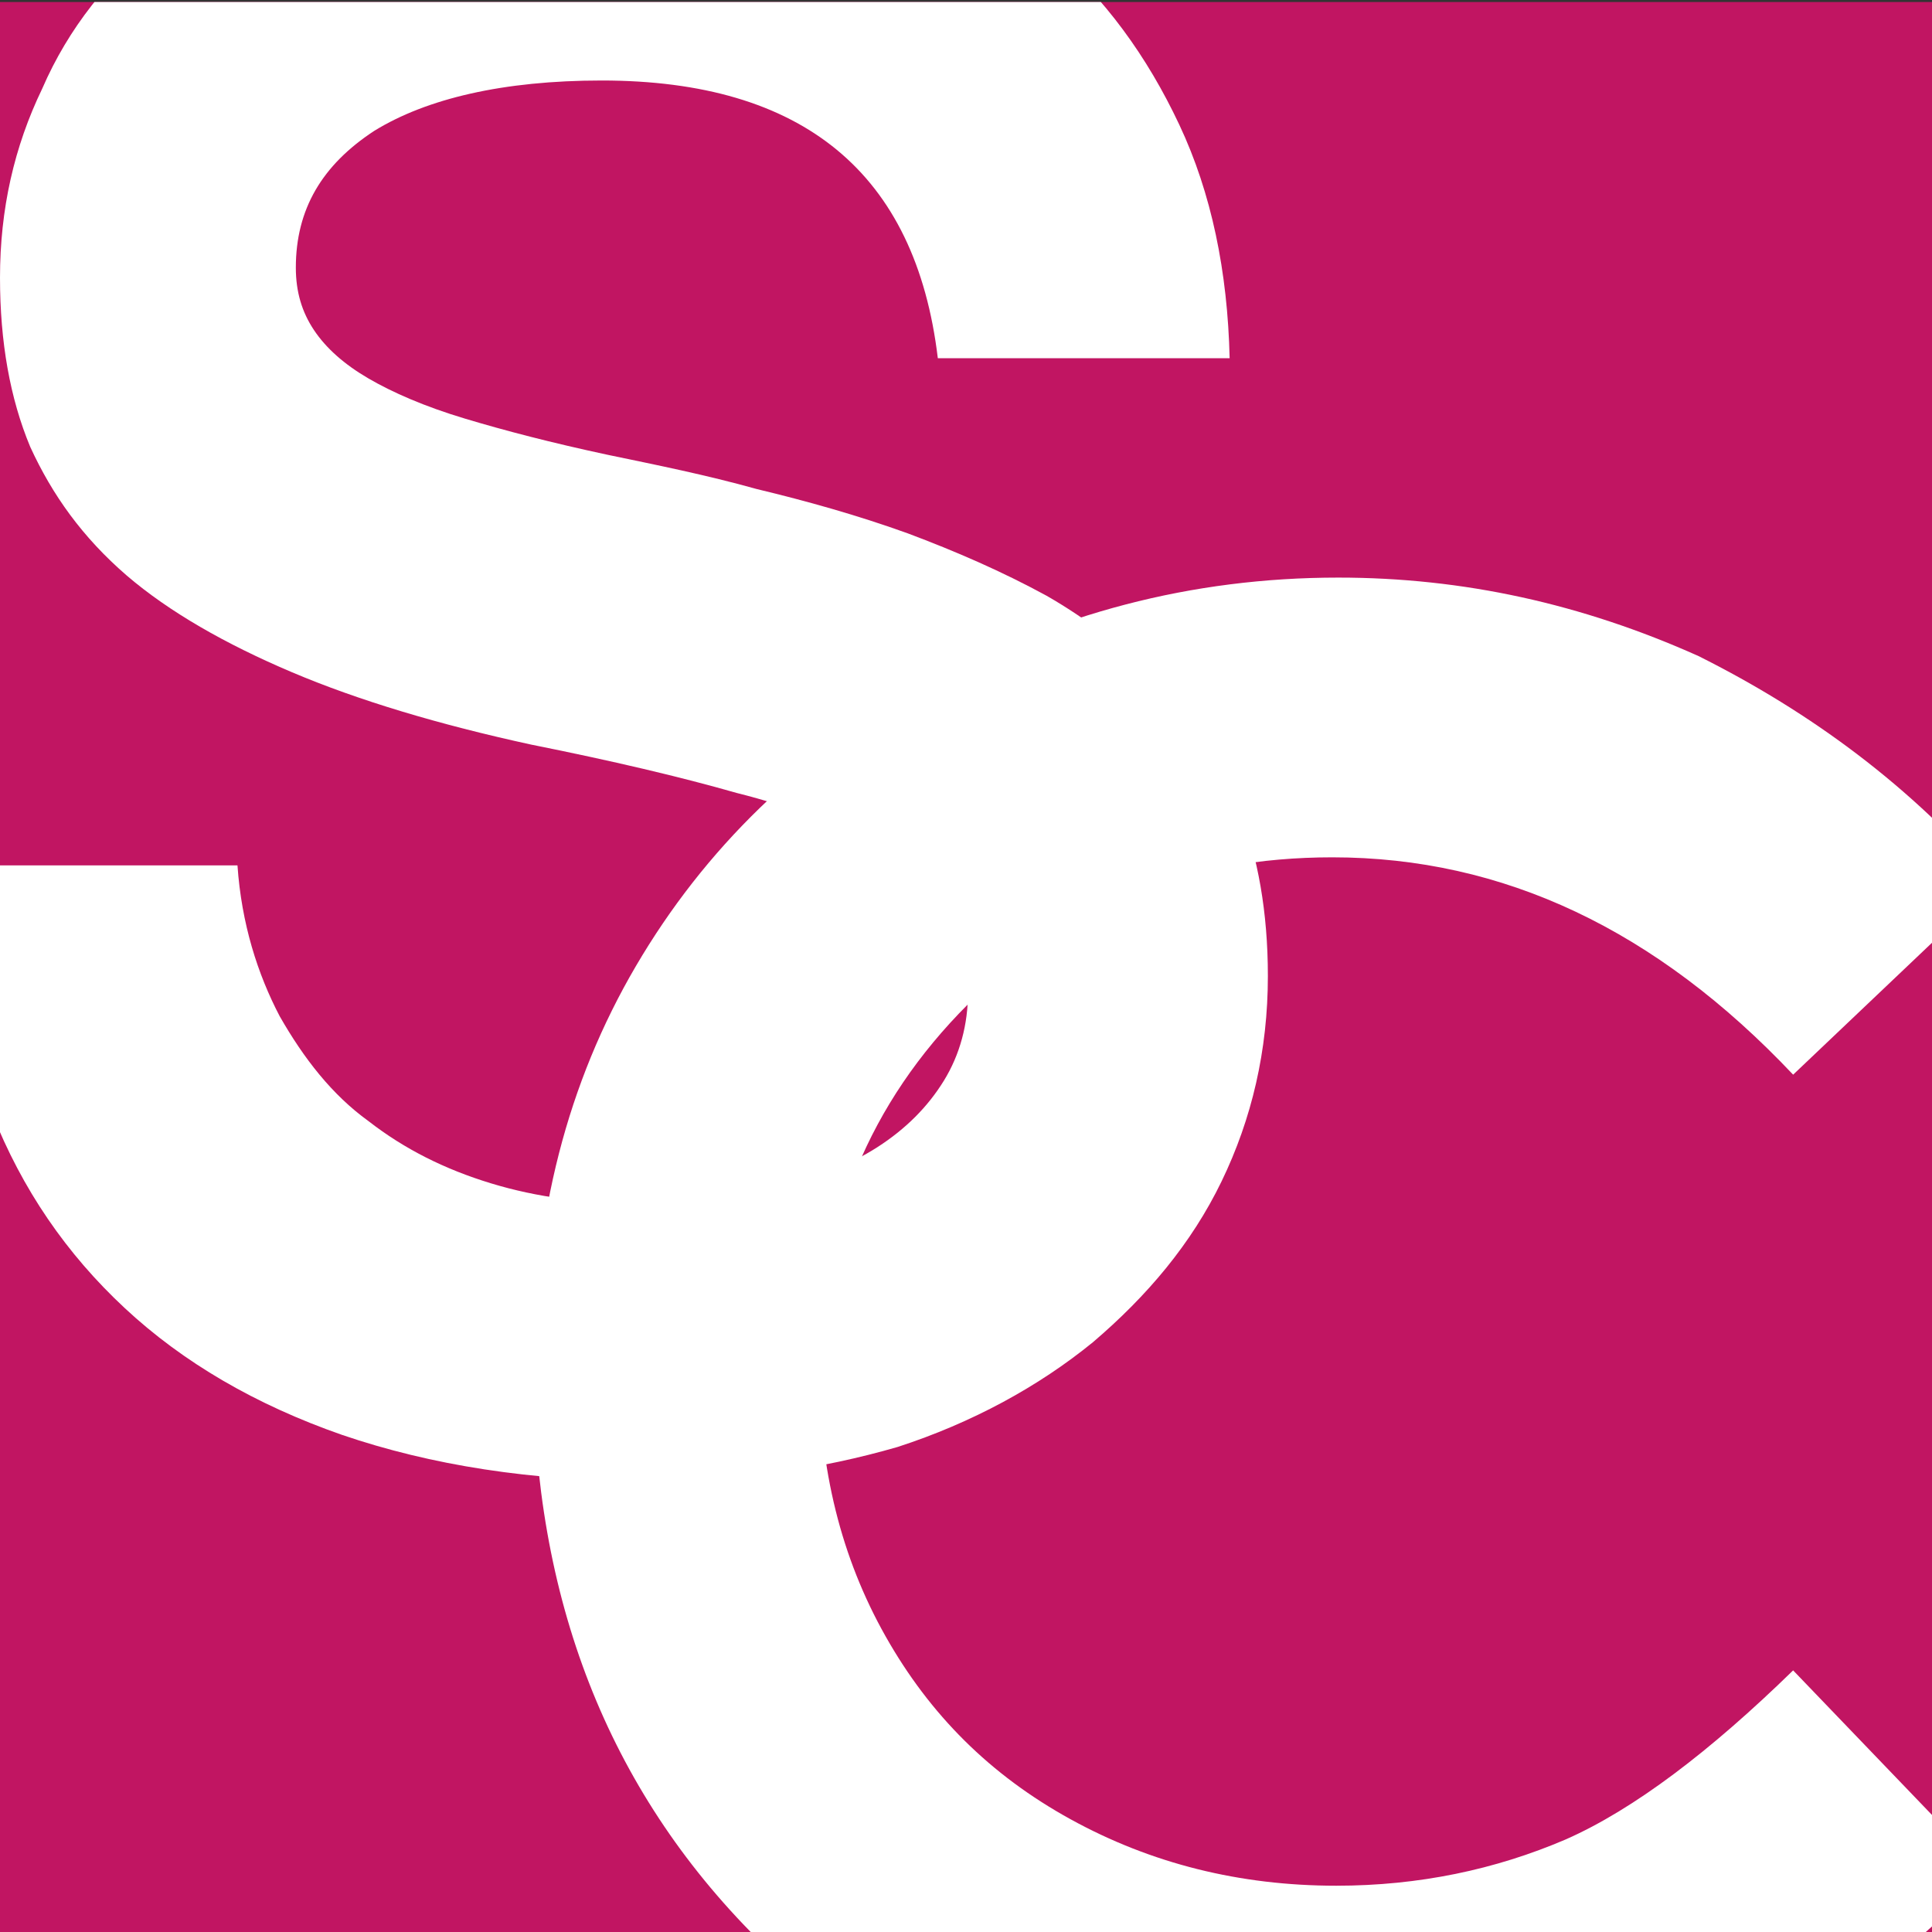
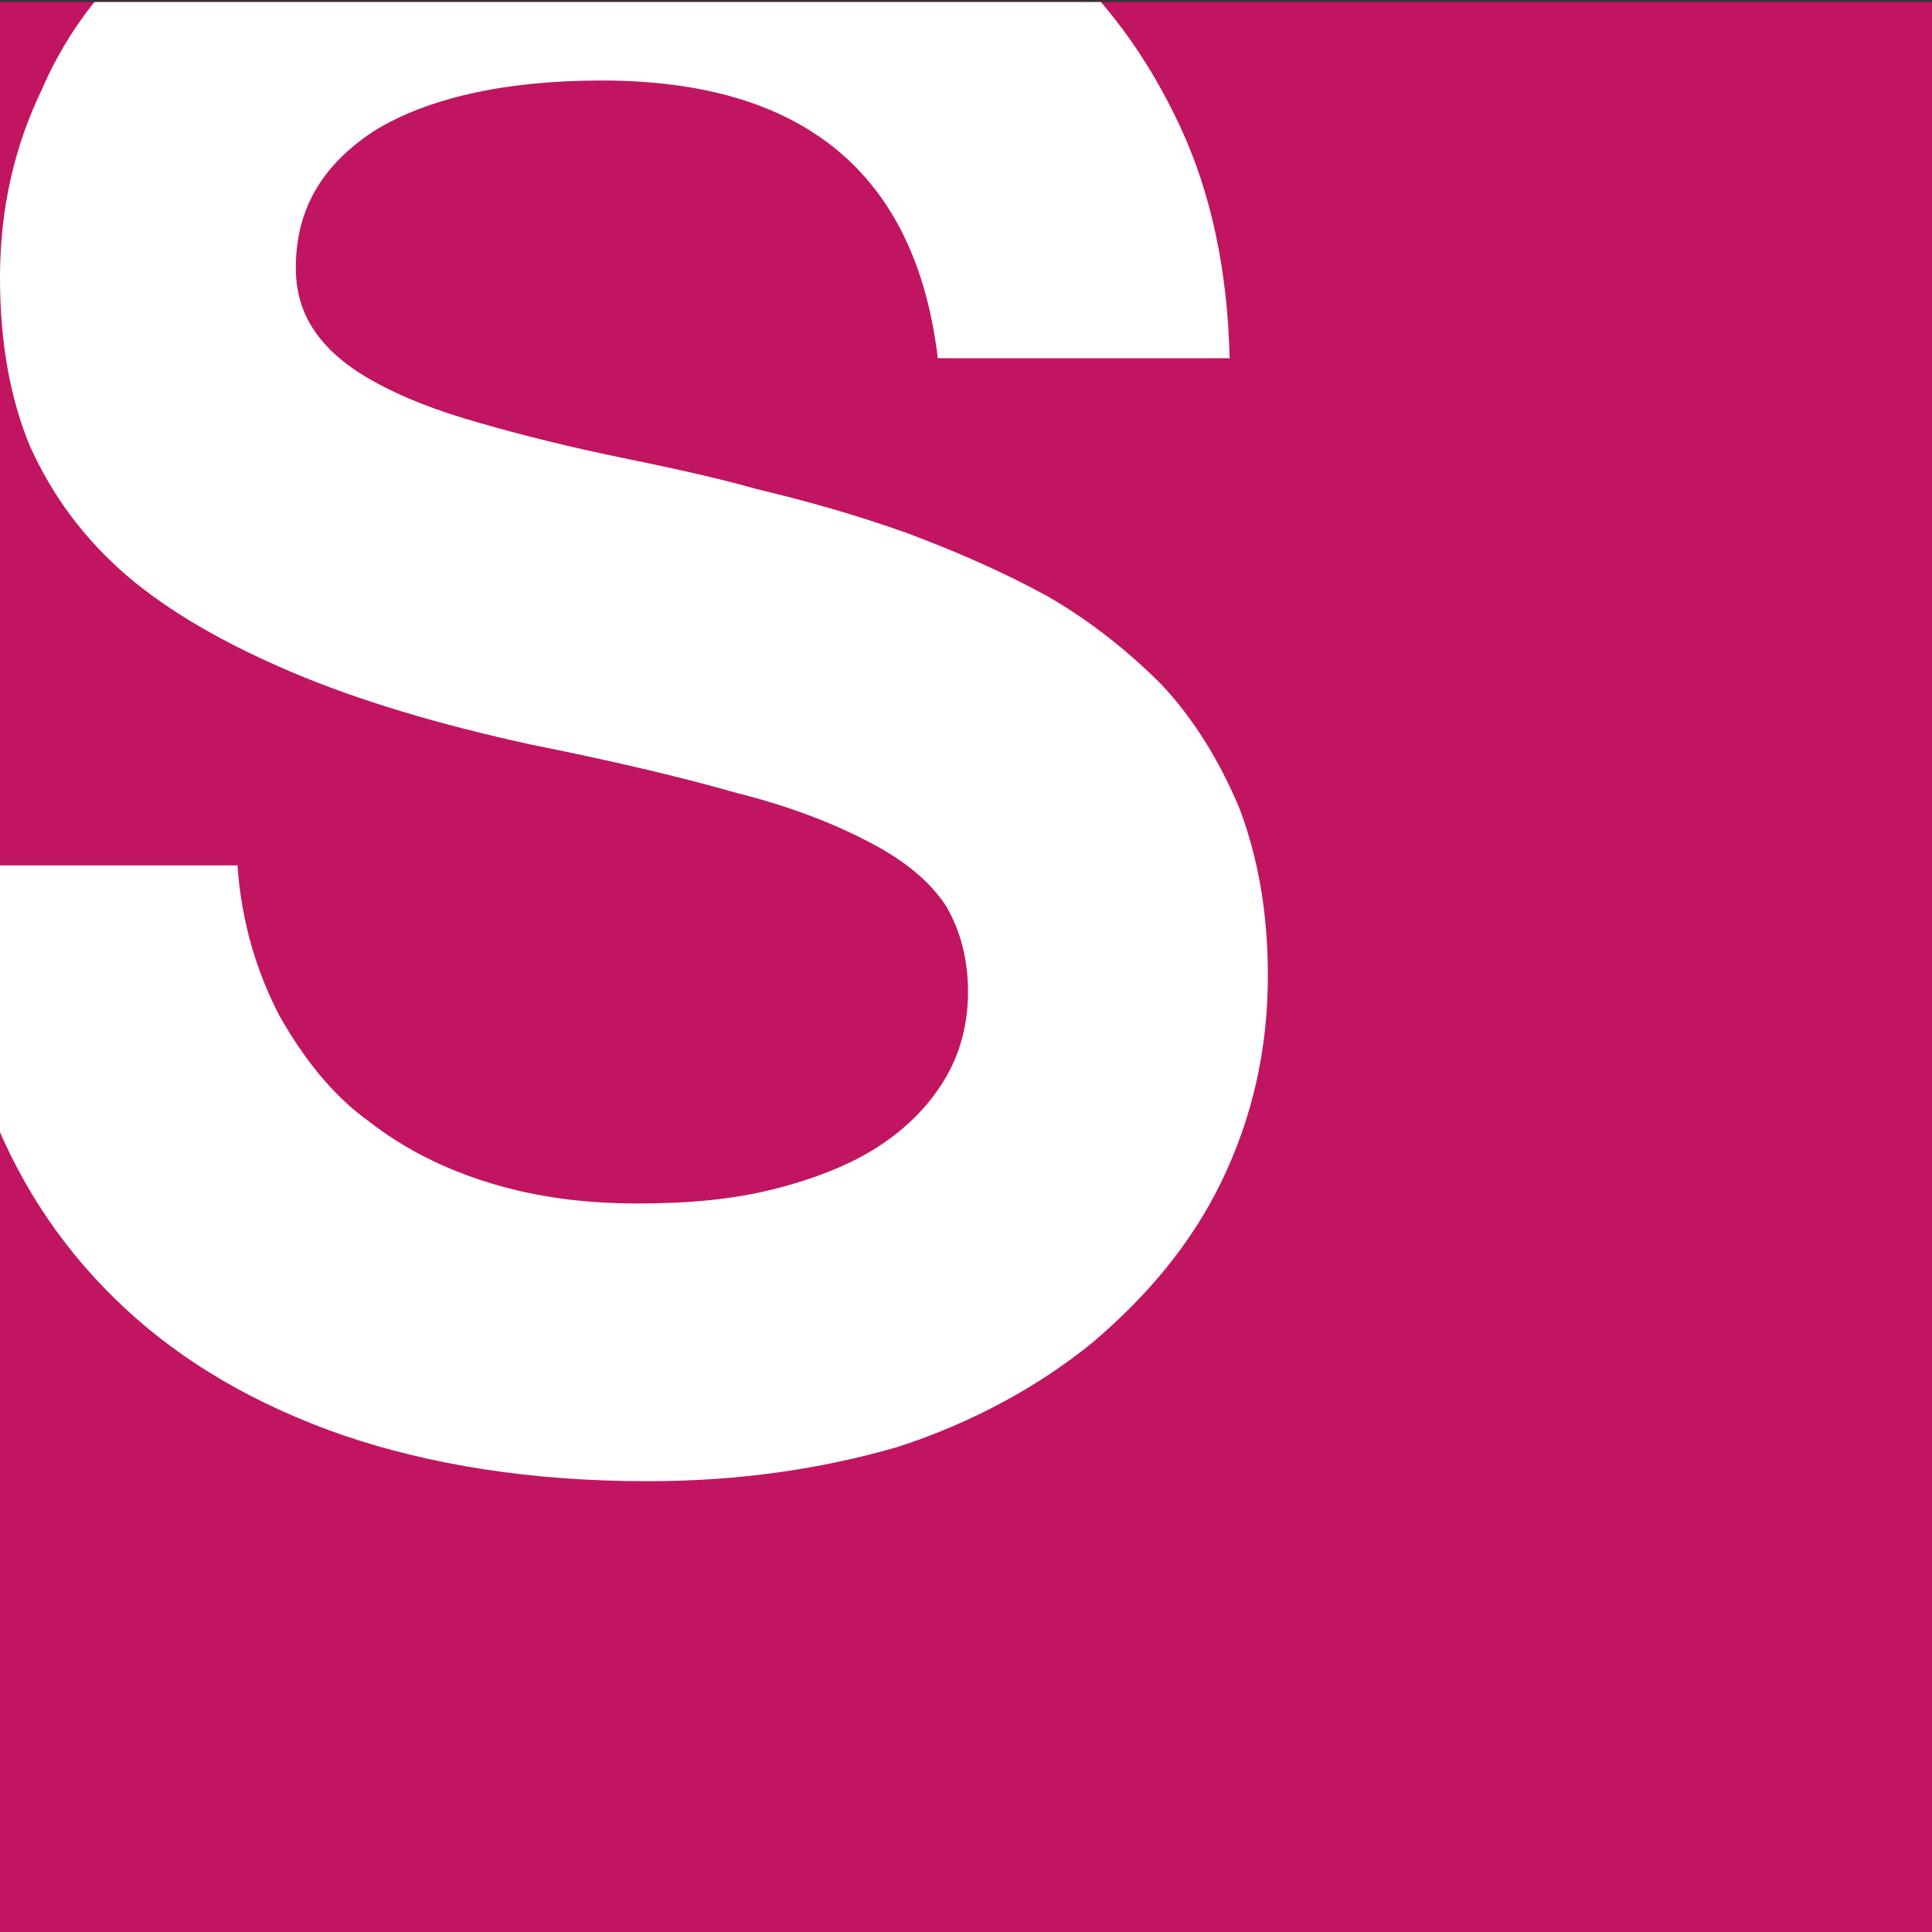
<svg xmlns="http://www.w3.org/2000/svg" xmlns:xlink="http://www.w3.org/1999/xlink" version="1.1" x="0px" y="0px" viewBox="0 0 96 96" style="enable-background:new 0 0 96 96;" xml:space="preserve">
  <rect x="0" y="0" width="96" height="96" fill="#333333" stroke="none" />
  <style type="text/css">
	.st0{clip-path:url(#SVGID_00000169518448333959694920000003172050118410933139_);fill:#C11562;}
	.st1{clip-path:url(#SVGID_00000169518448333959694920000003172050118410933139_);}
	.st2{fill:#FFFFFF;}
	.st3{display:none;}
	.st4{display:inline;fill:#C11562;}
</style>
  <g id="Laag_1">
    <g>
      <defs>
        <rect id="SVGID_1_" x="0" y="0.1" width="96" height="96" />
      </defs>
      <clipPath id="SVGID_00000181774382697943483630000008587349353815659677_">
        <use xlink:href="#SVGID_1_" style="overflow:visible;" />
      </clipPath>
      <rect x="0" y="0.1" style="clip-path:url(#SVGID_00000181774382697943483630000008587349353815659677_);fill:#C11562;" width="96" height="96" />
      <g style="clip-path:url(#SVGID_00000181774382697943483630000008587349353815659677_);">
        <path class="st2" d="M32.2,73.6c-5.8,0-10.8-0.8-15.2-2.3c-4.3-1.5-7.9-3.6-10.8-6.3c-2.9-2.7-5.1-5.9-6.6-9.7     c-1.5-3.7-2.3-7.9-2.5-12.3h14.7c0.2,2.9,1,5.4,2.1,7.5c1.2,2.1,2.6,3.9,4.4,5.2c1.8,1.4,3.8,2.4,6.1,3.1c2.3,0.7,4.7,1,7.3,1     c2.5,0,4.7-0.2,6.7-0.7c2-0.5,3.8-1.2,5.2-2.1c1.4-0.9,2.5-2,3.3-3.3c0.8-1.3,1.2-2.8,1.2-4.4c0-1.7-0.4-3.1-1.1-4.3     c-0.8-1.2-2-2.2-3.7-3.1c-1.7-0.9-3.9-1.8-6.7-2.5c-2.8-0.8-6.2-1.6-10.2-2.4c-4.6-1-8.6-2.2-11.9-3.6c-3.3-1.4-6.1-3-8.2-4.8     c-2.2-1.9-3.7-4-4.8-6.4c-1-2.4-1.5-5.2-1.5-8.4c0-3.4,0.7-6.5,2.1-9.4C3.4,1.4,5.4-1.1,8-3.2c2.6-2.1,5.7-3.7,9.4-4.9     C21-9.2,25-9.8,29.5-9.8c4.6,0,8.8,0.6,12.7,1.9c3.8,1.3,7.1,3.1,9.9,5.4c2.8,2.4,4.9,5.3,6.5,8.7c1.6,3.4,2.4,7.3,2.5,11.6H46.6     C45.5,8.6,39.9,4,29.9,4C25,4,21.2,4.9,18.6,6.5c-2.6,1.7-3.9,3.9-3.9,6.8c0,1.2,0.3,2.2,0.9,3.1c0.6,0.9,1.5,1.7,2.7,2.4     c1.2,0.7,2.8,1.4,4.8,2c2,0.6,4.3,1.2,7.1,1.8c2.4,0.5,4.9,1,7.4,1.7c2.5,0.6,5,1.3,7.5,2.2c2.4,0.9,4.7,1.9,6.9,3.1     c2.1,1.2,4,2.7,5.7,4.4c1.6,1.7,2.9,3.8,3.9,6.2c0.9,2.4,1.4,5.1,1.4,8.3c0,3.7-0.8,7.1-2.3,10.2c-1.5,3.1-3.7,5.7-6.4,8     c-2.7,2.2-6,4-9.7,5.2C40.8,73,36.7,73.6,32.2,73.6z" />
        <g>
-           <path class="st2" d="M99.1,43.9l-10,9.5c-6.8-7.2-14.4-10.8-22.9-10.8c-7.2,0-13.2,2.4-18.1,7.3c-4.9,4.9-7.4,10.9-7.4,18.1      c0,5,1.1,9.4,3.3,13.3c2.2,3.9,5.2,6.9,9.2,9.1c4,2.2,8.4,3.3,13.2,3.3c4.1,0,7.9-0.8,11.4-2.3c3.4-1.5,7.2-4.4,11.3-8.4      l9.7,10.1c-5.5,5.4-10.8,9.2-15.7,11.2c-4.9,2.1-10.6,3.1-16.9,3.1c-11.7,0-21.2-3.7-28.6-11.1c-7.4-7.4-11.1-16.9-11.1-28.4      c0-7.5,1.7-14.1,5.1-19.9c3.4-5.8,8.2-10.5,14.5-14c6.3-3.5,13.1-5.3,20.4-5.3c6.2,0,12.1,1.3,17.9,3.9      C90,35.4,95,39.1,99.1,43.9z" />
-         </g>
+           </g>
      </g>
    </g>
  </g>
  <g id="Laag_3" class="st3">
    <path class="st4" d="M-92.3,264.7c-4.3,0-8-0.5-11.2-1.5c-3.2-1-5.8-2.4-8-4.3c-2.1-1.8-3.7-4-4.7-6.5c-1.1-2.5-1.6-5.2-1.7-8.1   h7.6c0.2,2.3,0.8,4.2,1.7,5.9c1,1.7,2.2,3,3.8,4.1c1.6,1.1,3.4,1.9,5.5,2.4c2.1,0.5,4.3,0.8,6.7,0.8c2.2,0,4.2-0.2,6-0.7   c1.8-0.4,3.4-1.1,4.7-2c1.3-0.9,2.3-1.9,3.1-3.2c0.7-1.3,1.1-2.7,1.1-4.3c0-1.7-0.3-3.1-1-4.2c-0.7-1.1-1.7-2.2-3.2-3   c-1.5-0.9-3.4-1.6-5.8-2.3c-2.4-0.7-5.3-1.4-8.8-2.1c-3.5-0.7-6.5-1.6-8.9-2.6c-2.5-1-4.4-2.2-6-3.5c-1.5-1.3-2.6-2.8-3.3-4.5   c-0.7-1.7-1-3.6-1-5.8c0-2.4,0.5-4.6,1.5-6.7c1-2.1,2.4-3.8,4.3-5.3c1.9-1.5,4.1-2.6,6.7-3.4c2.6-0.8,5.6-1.2,8.8-1.2   c3.3,0,6.4,0.4,9.2,1.2c2.8,0.8,5.2,2,7.2,3.5c2,1.5,3.6,3.4,4.7,5.7c1.2,2.2,1.8,4.8,1.8,7.7h-7.8c-0.7-7.3-5.7-11-14.8-11   c-4.6,0-8,0.8-10.4,2.5c-2.4,1.7-3.6,3.9-3.6,6.6c0,1.3,0.2,2.4,0.6,3.3c0.4,0.9,1.1,1.7,2.2,2.4c1,0.7,2.5,1.3,4.3,1.9   c1.8,0.6,4.1,1.2,6.9,1.8c2.7,0.6,5.2,1.2,7.3,1.8c2.1,0.6,3.9,1.1,5.5,1.6c1.4,0.5,2.9,1.2,4.2,2.1c1.4,0.9,2.6,1.9,3.7,3.2   c1.1,1.2,1.9,2.7,2.6,4.3c0.6,1.7,1,3.5,1,5.5c0,2.6-0.5,5-1.6,7.2c-1.1,2.2-2.6,4.1-4.6,5.7c-2,1.6-4.3,2.9-7,3.8   C-86.1,264.3-89.1,264.7-92.3,264.7z" />
    <path class="st4" d="M7.6,263.7h-8.9l-7-18.3h-25.2l-6.7,18.3h-8.4l23.1-60h8.5L7.6,263.7z M-10.6,239.1l-10.5-27.9l-10.2,27.9   H-10.6z" />
    <path class="st4" d="M31.7,203.6h19c20.4,0,30.7,9.9,30.7,29.6c0,20.3-10.2,30.4-30.7,30.4h-19V203.6z M39.5,256.5h10.9   c4.5,0,8.3-0.5,11.2-1.6c2.9-1.1,5.2-2.6,6.9-4.6c1.7-2,2.9-4.4,3.5-7.3c0.7-2.9,1-6.1,1-9.7c0-3.5-0.3-6.6-1-9.4   c-0.7-2.8-1.9-5.1-3.6-7.1c-1.7-2-4-3.5-6.9-4.5c-2.9-1-6.6-1.5-11.1-1.5H39.5V256.5z" />
    <path class="st4" d="M154.5,263.7h-44.8v-60h43.4v7.1h-35.5v18.3h33.2v7.2h-33.2v20.3h36.9V263.7z" />
    <path class="st4" d="M227.8,263.7H183v-60h43.4v7.1h-35.5v18.3H224v7.2h-33.2v20.3h36.9V263.7z" />
  </g>
  <g id="Laag_2">
</g>
</svg>